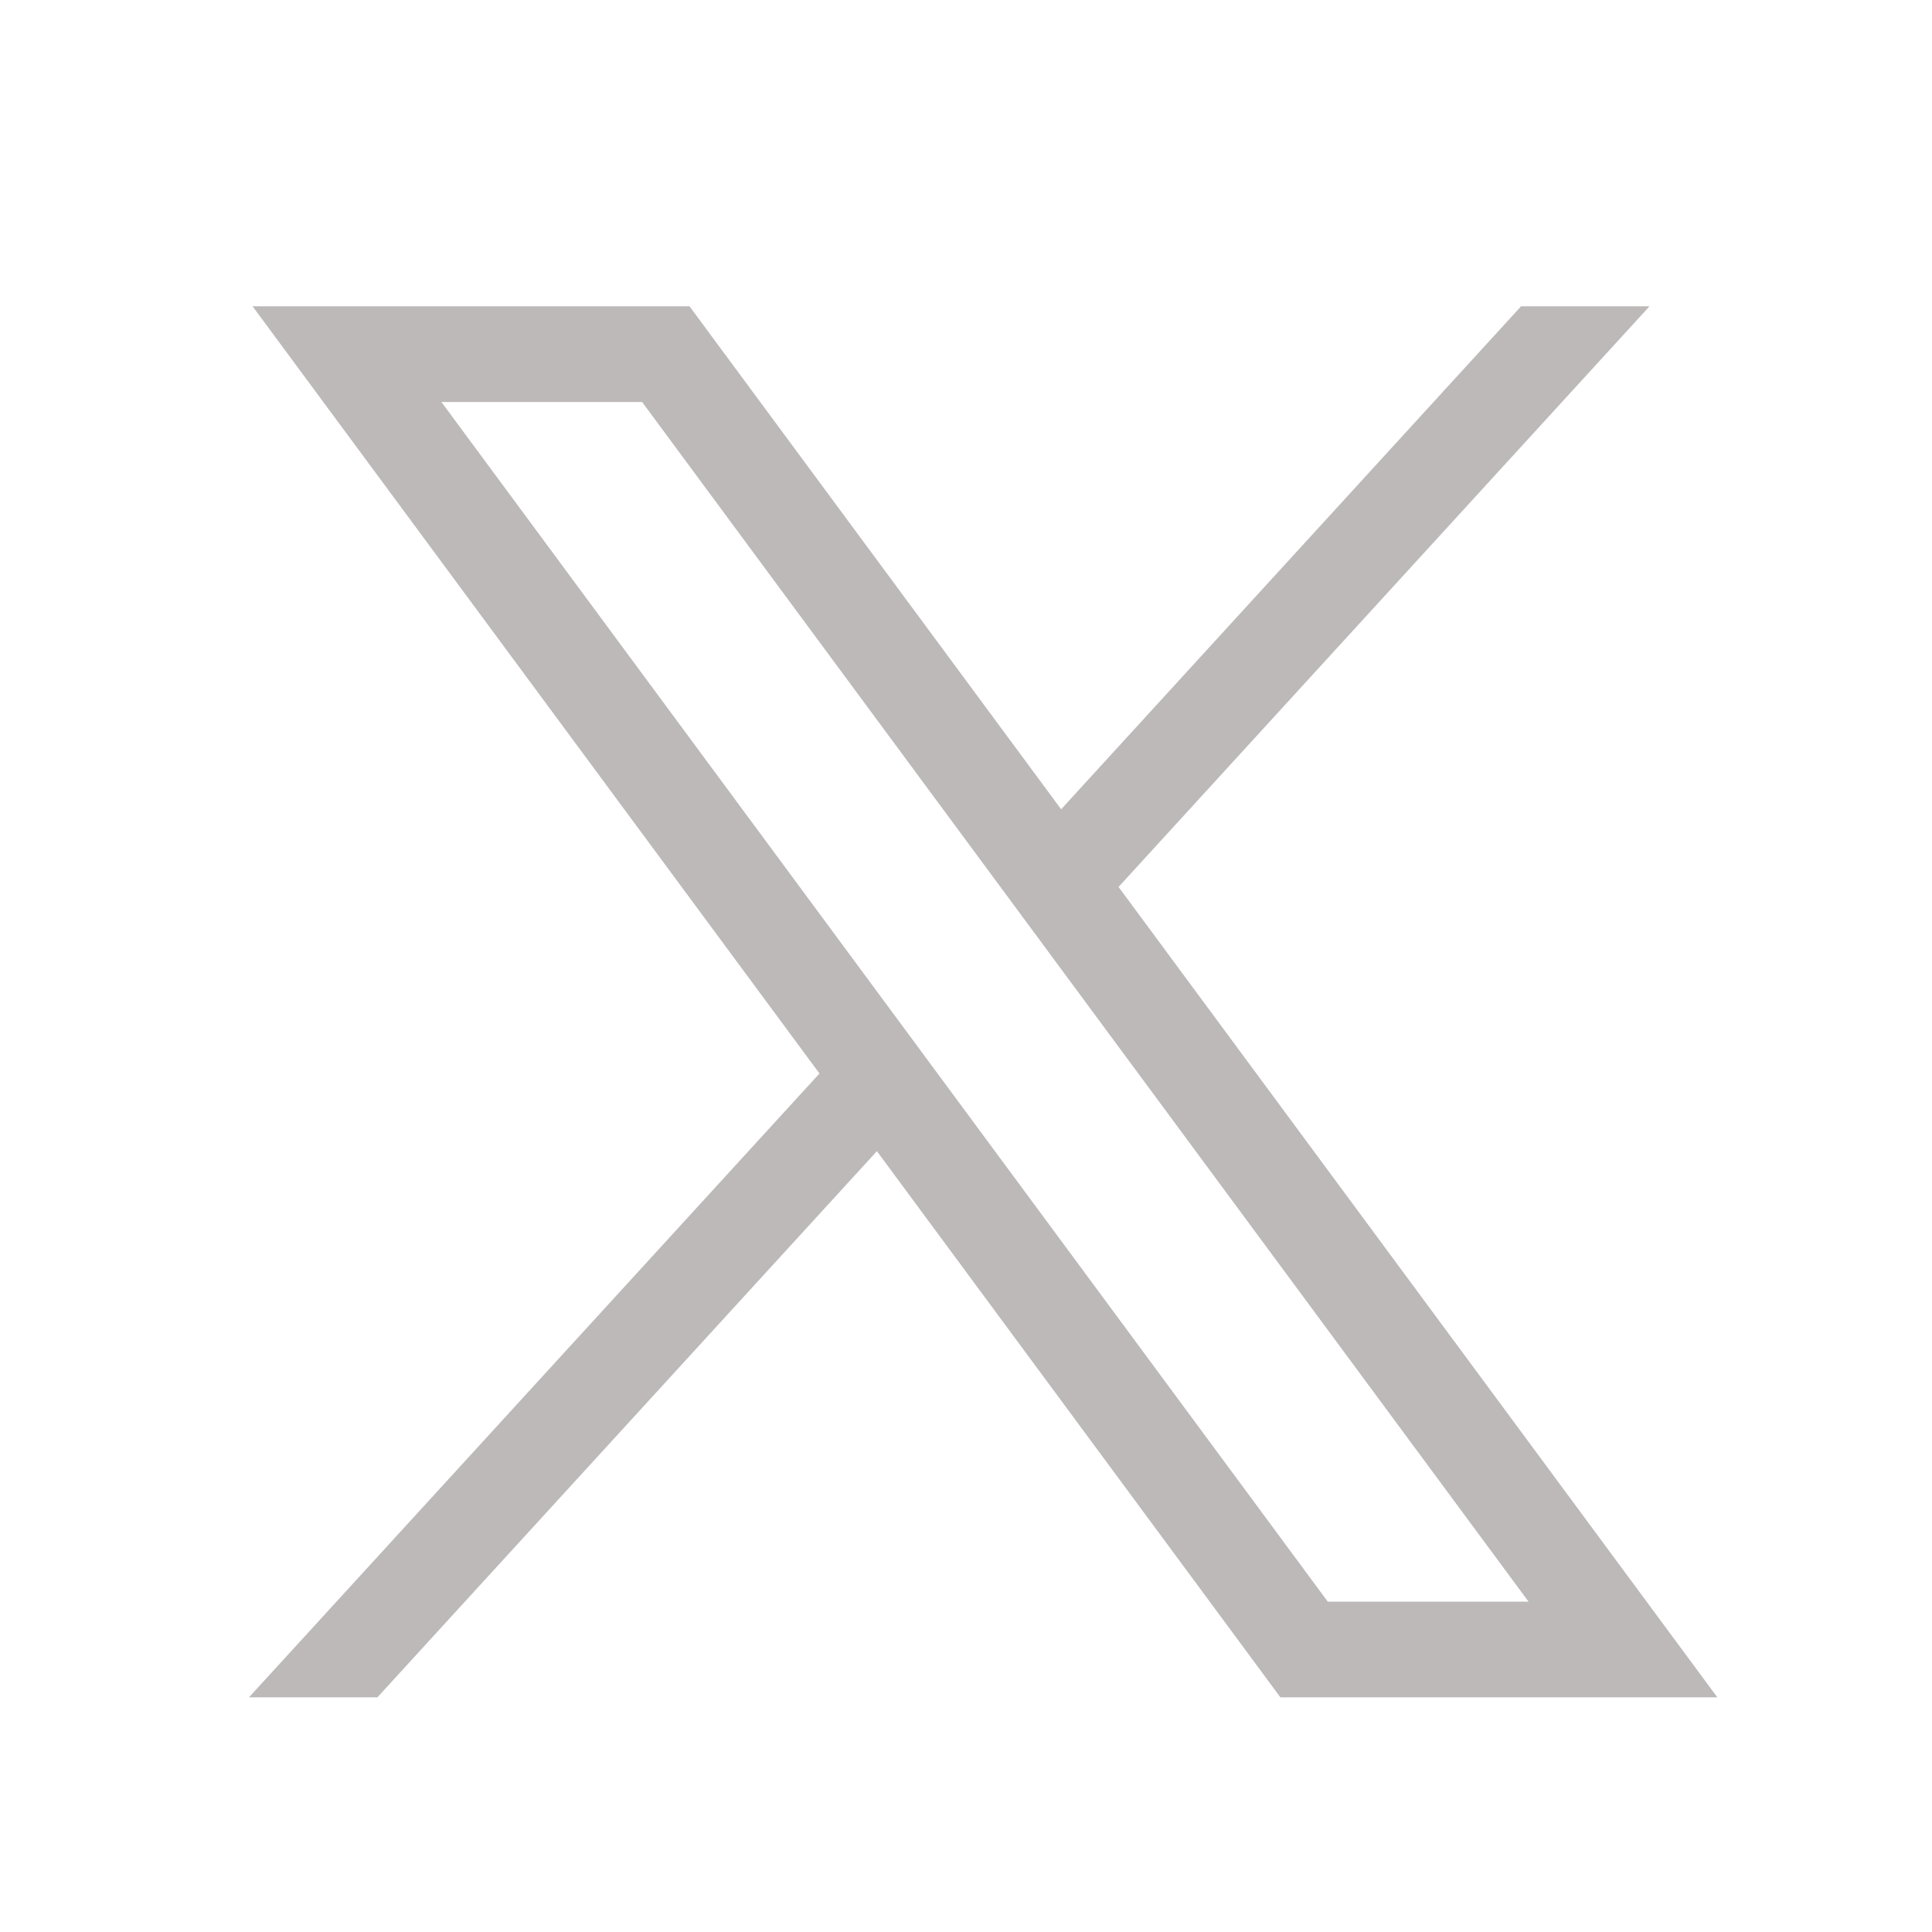
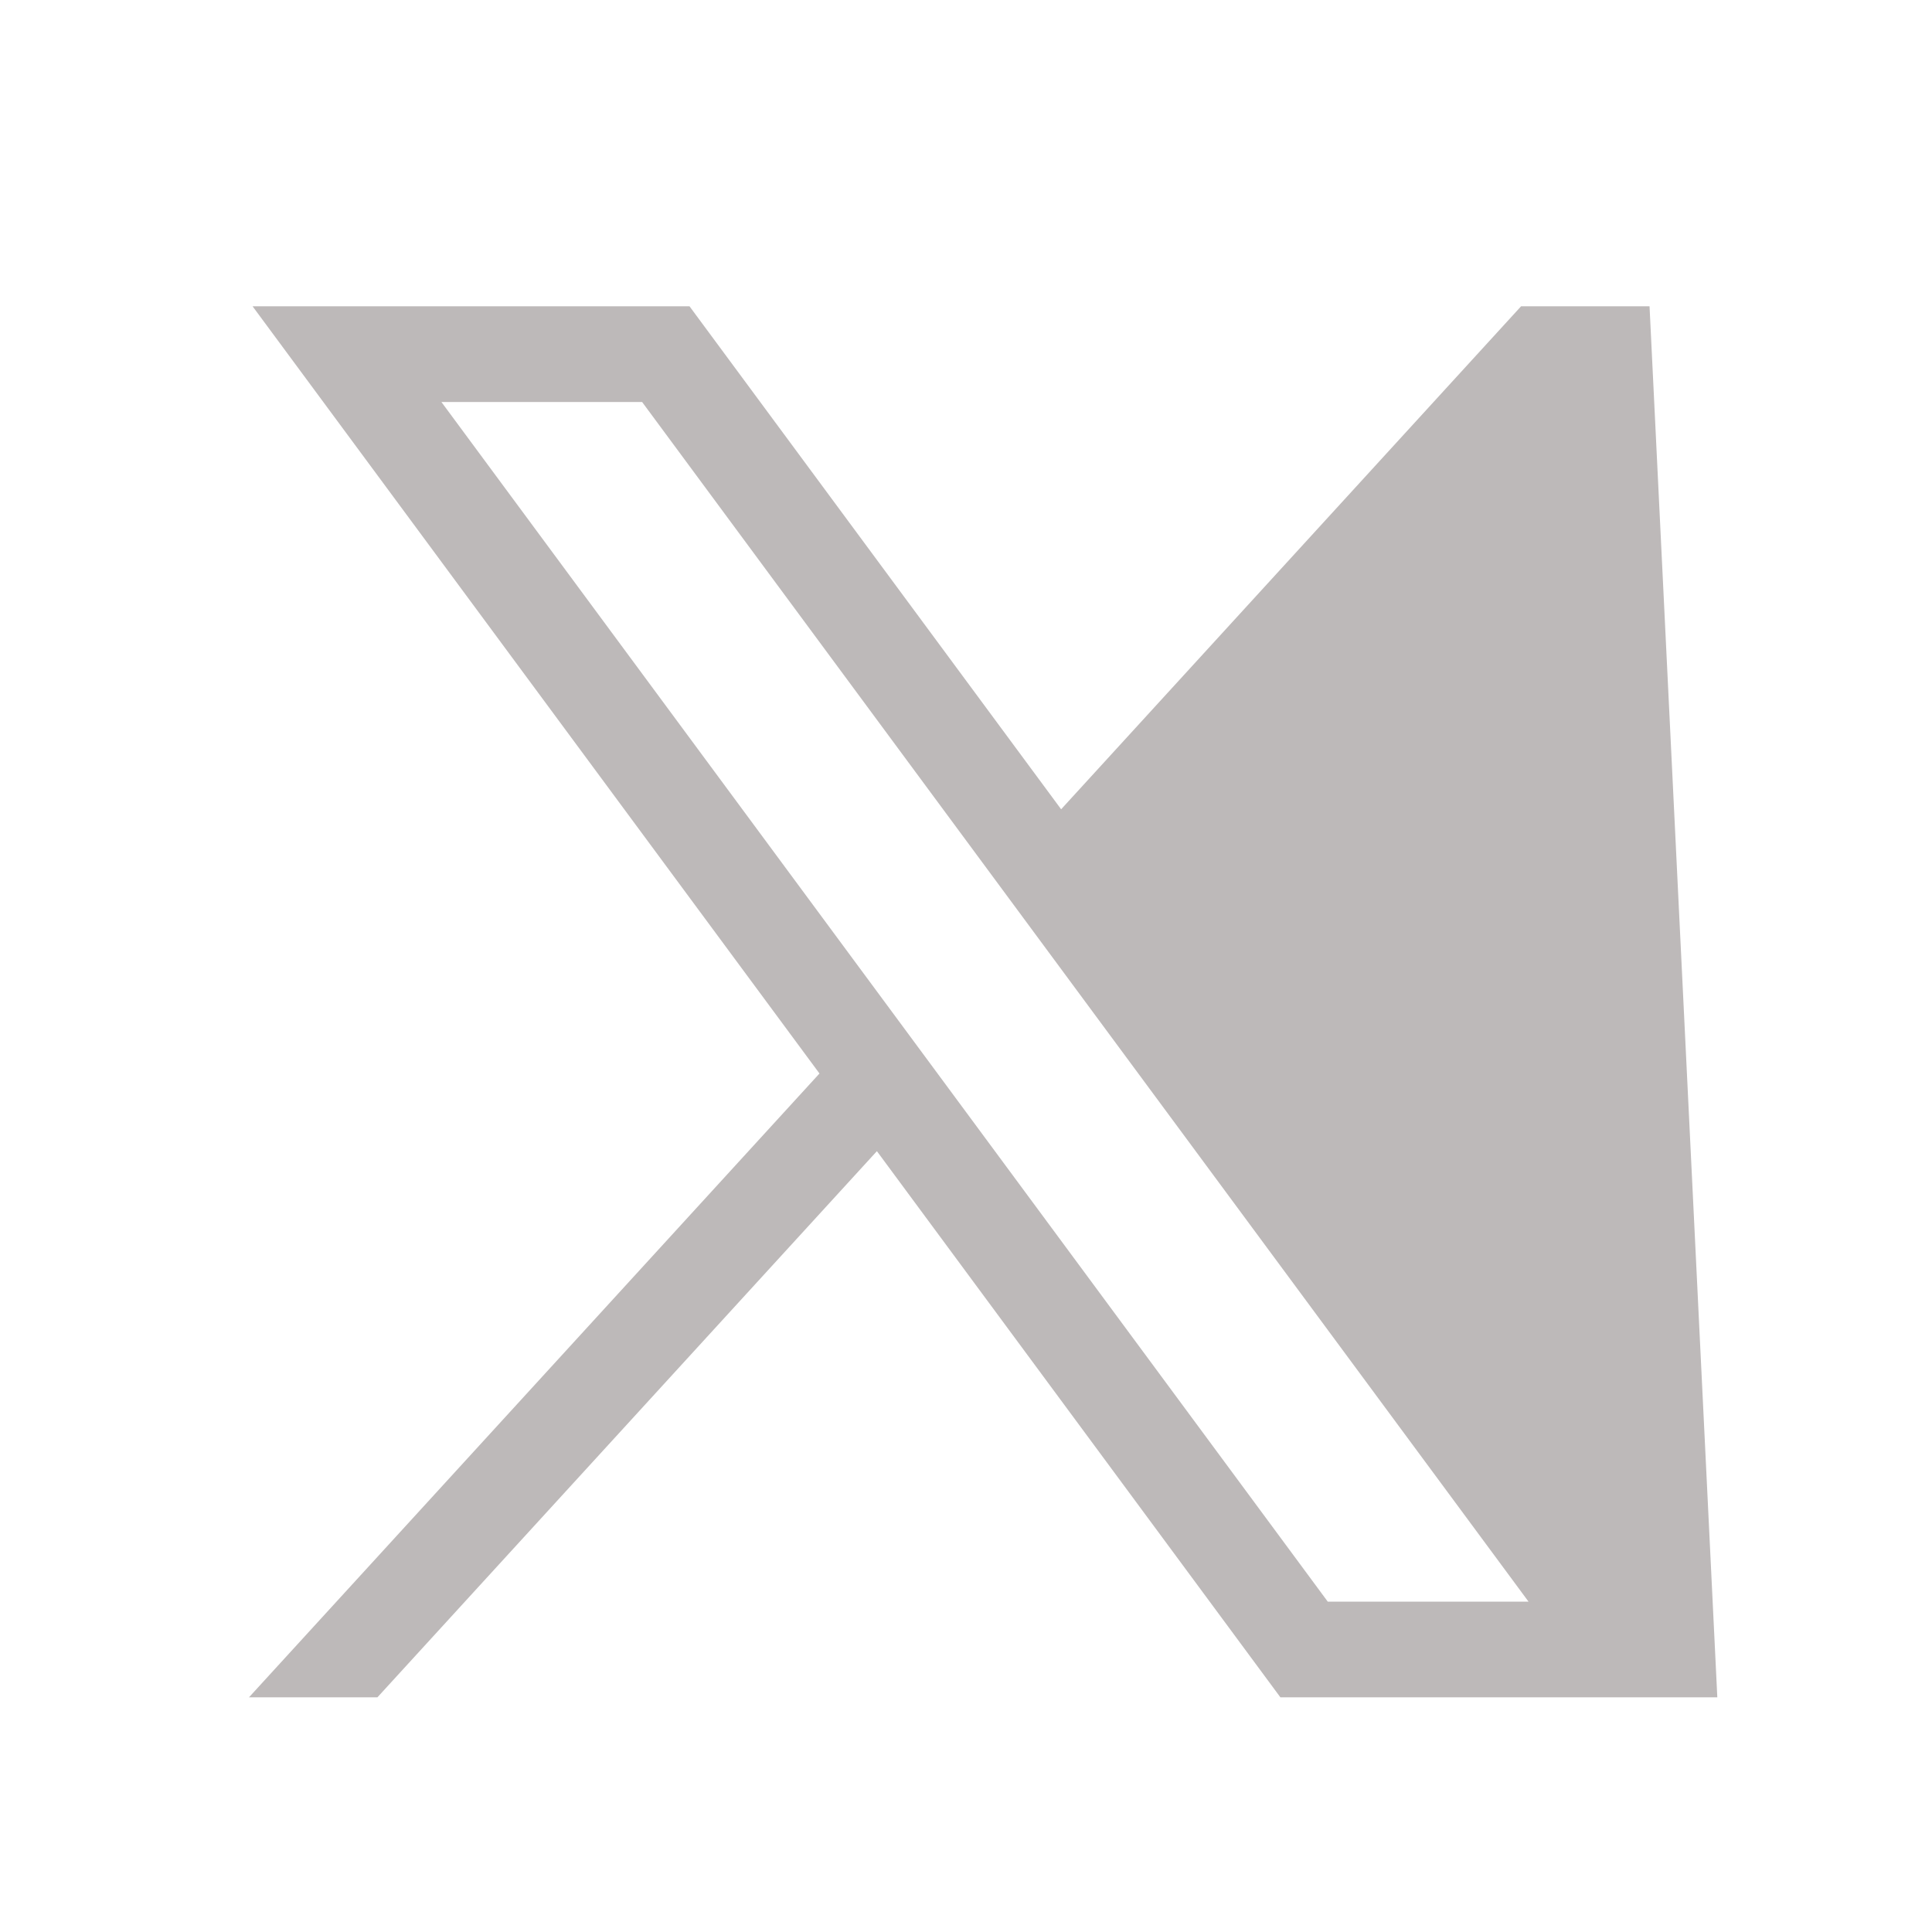
<svg xmlns="http://www.w3.org/2000/svg" width="25" height="25" viewBox="0 0 25 25" fill="none">
-   <path d="M3.268 3.963L10.604 13.891L3.222 21.963H4.884L11.347 14.896L16.568 21.963H22.222L14.474 11.477L21.345 3.963H19.683L13.731 10.472L8.922 3.963H3.268ZM5.712 5.202H8.309L19.779 20.725H17.181L5.712 5.202Z" fill="#BDB9B9" />
+   <path d="M3.268 3.963L10.604 13.891L3.222 21.963H4.884L11.347 14.896L16.568 21.963H22.222L21.345 3.963H19.683L13.731 10.472L8.922 3.963H3.268ZM5.712 5.202H8.309L19.779 20.725H17.181L5.712 5.202Z" fill="#BDB9B9" />
</svg>